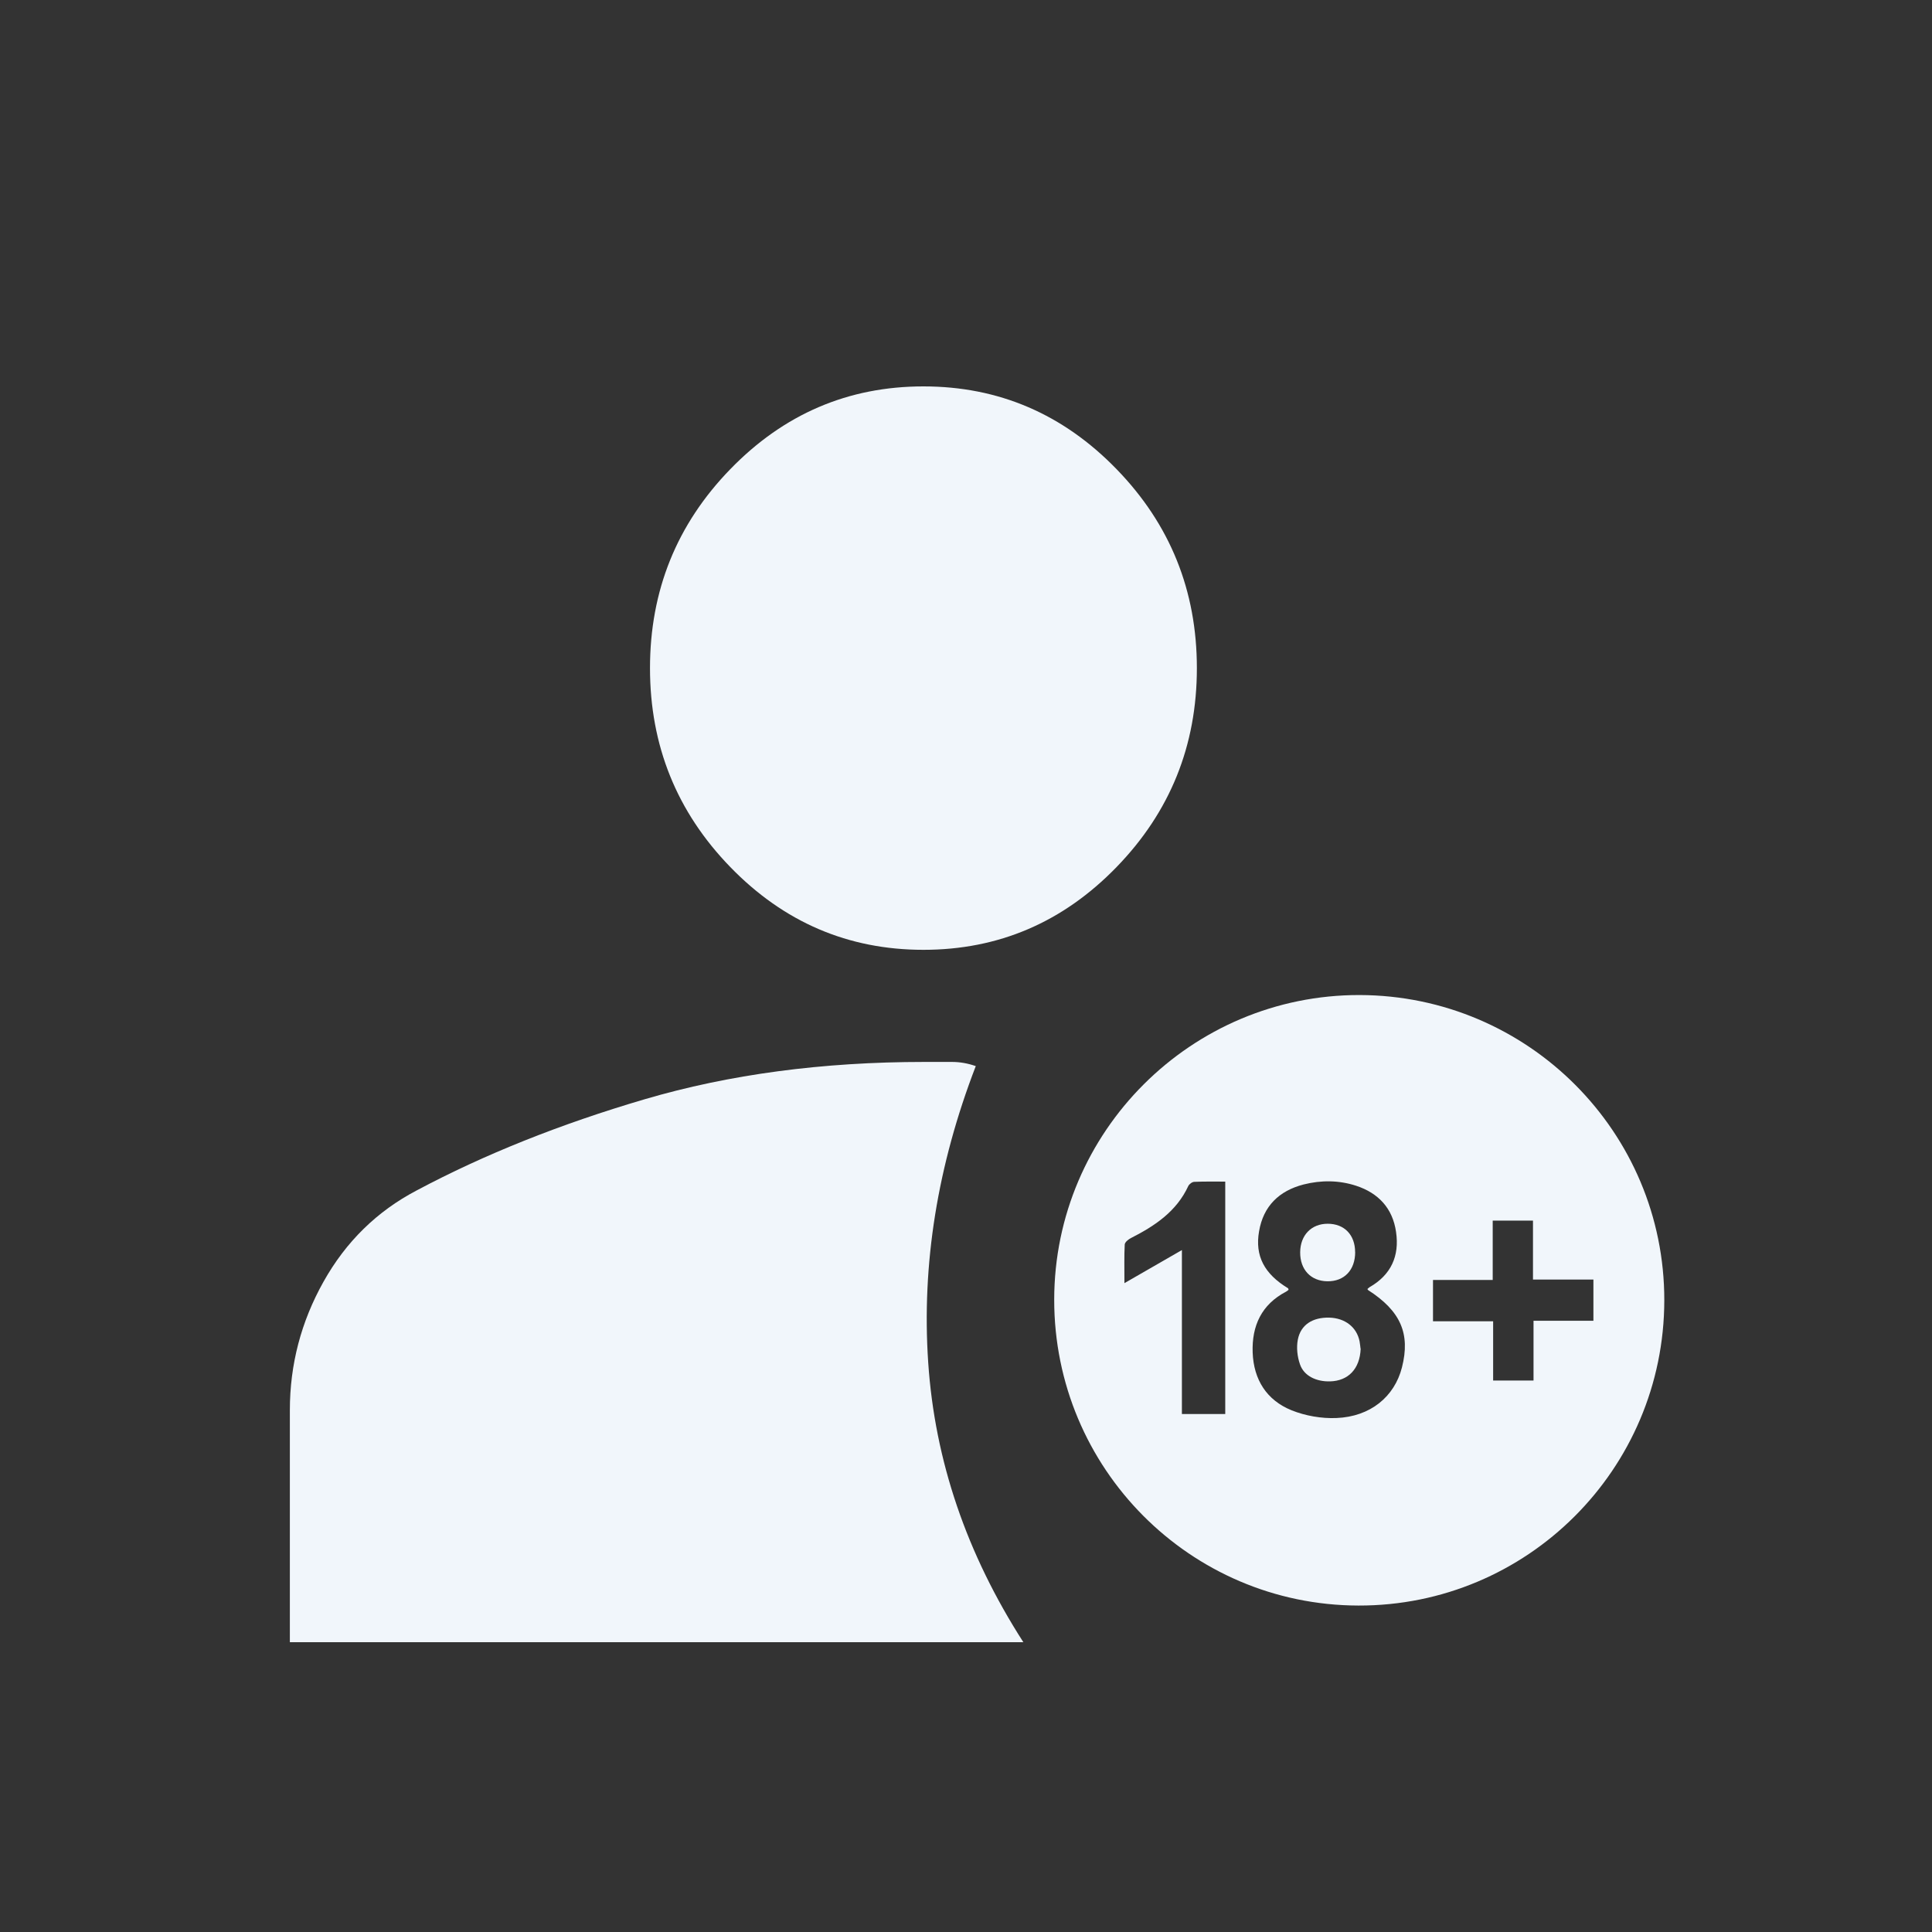
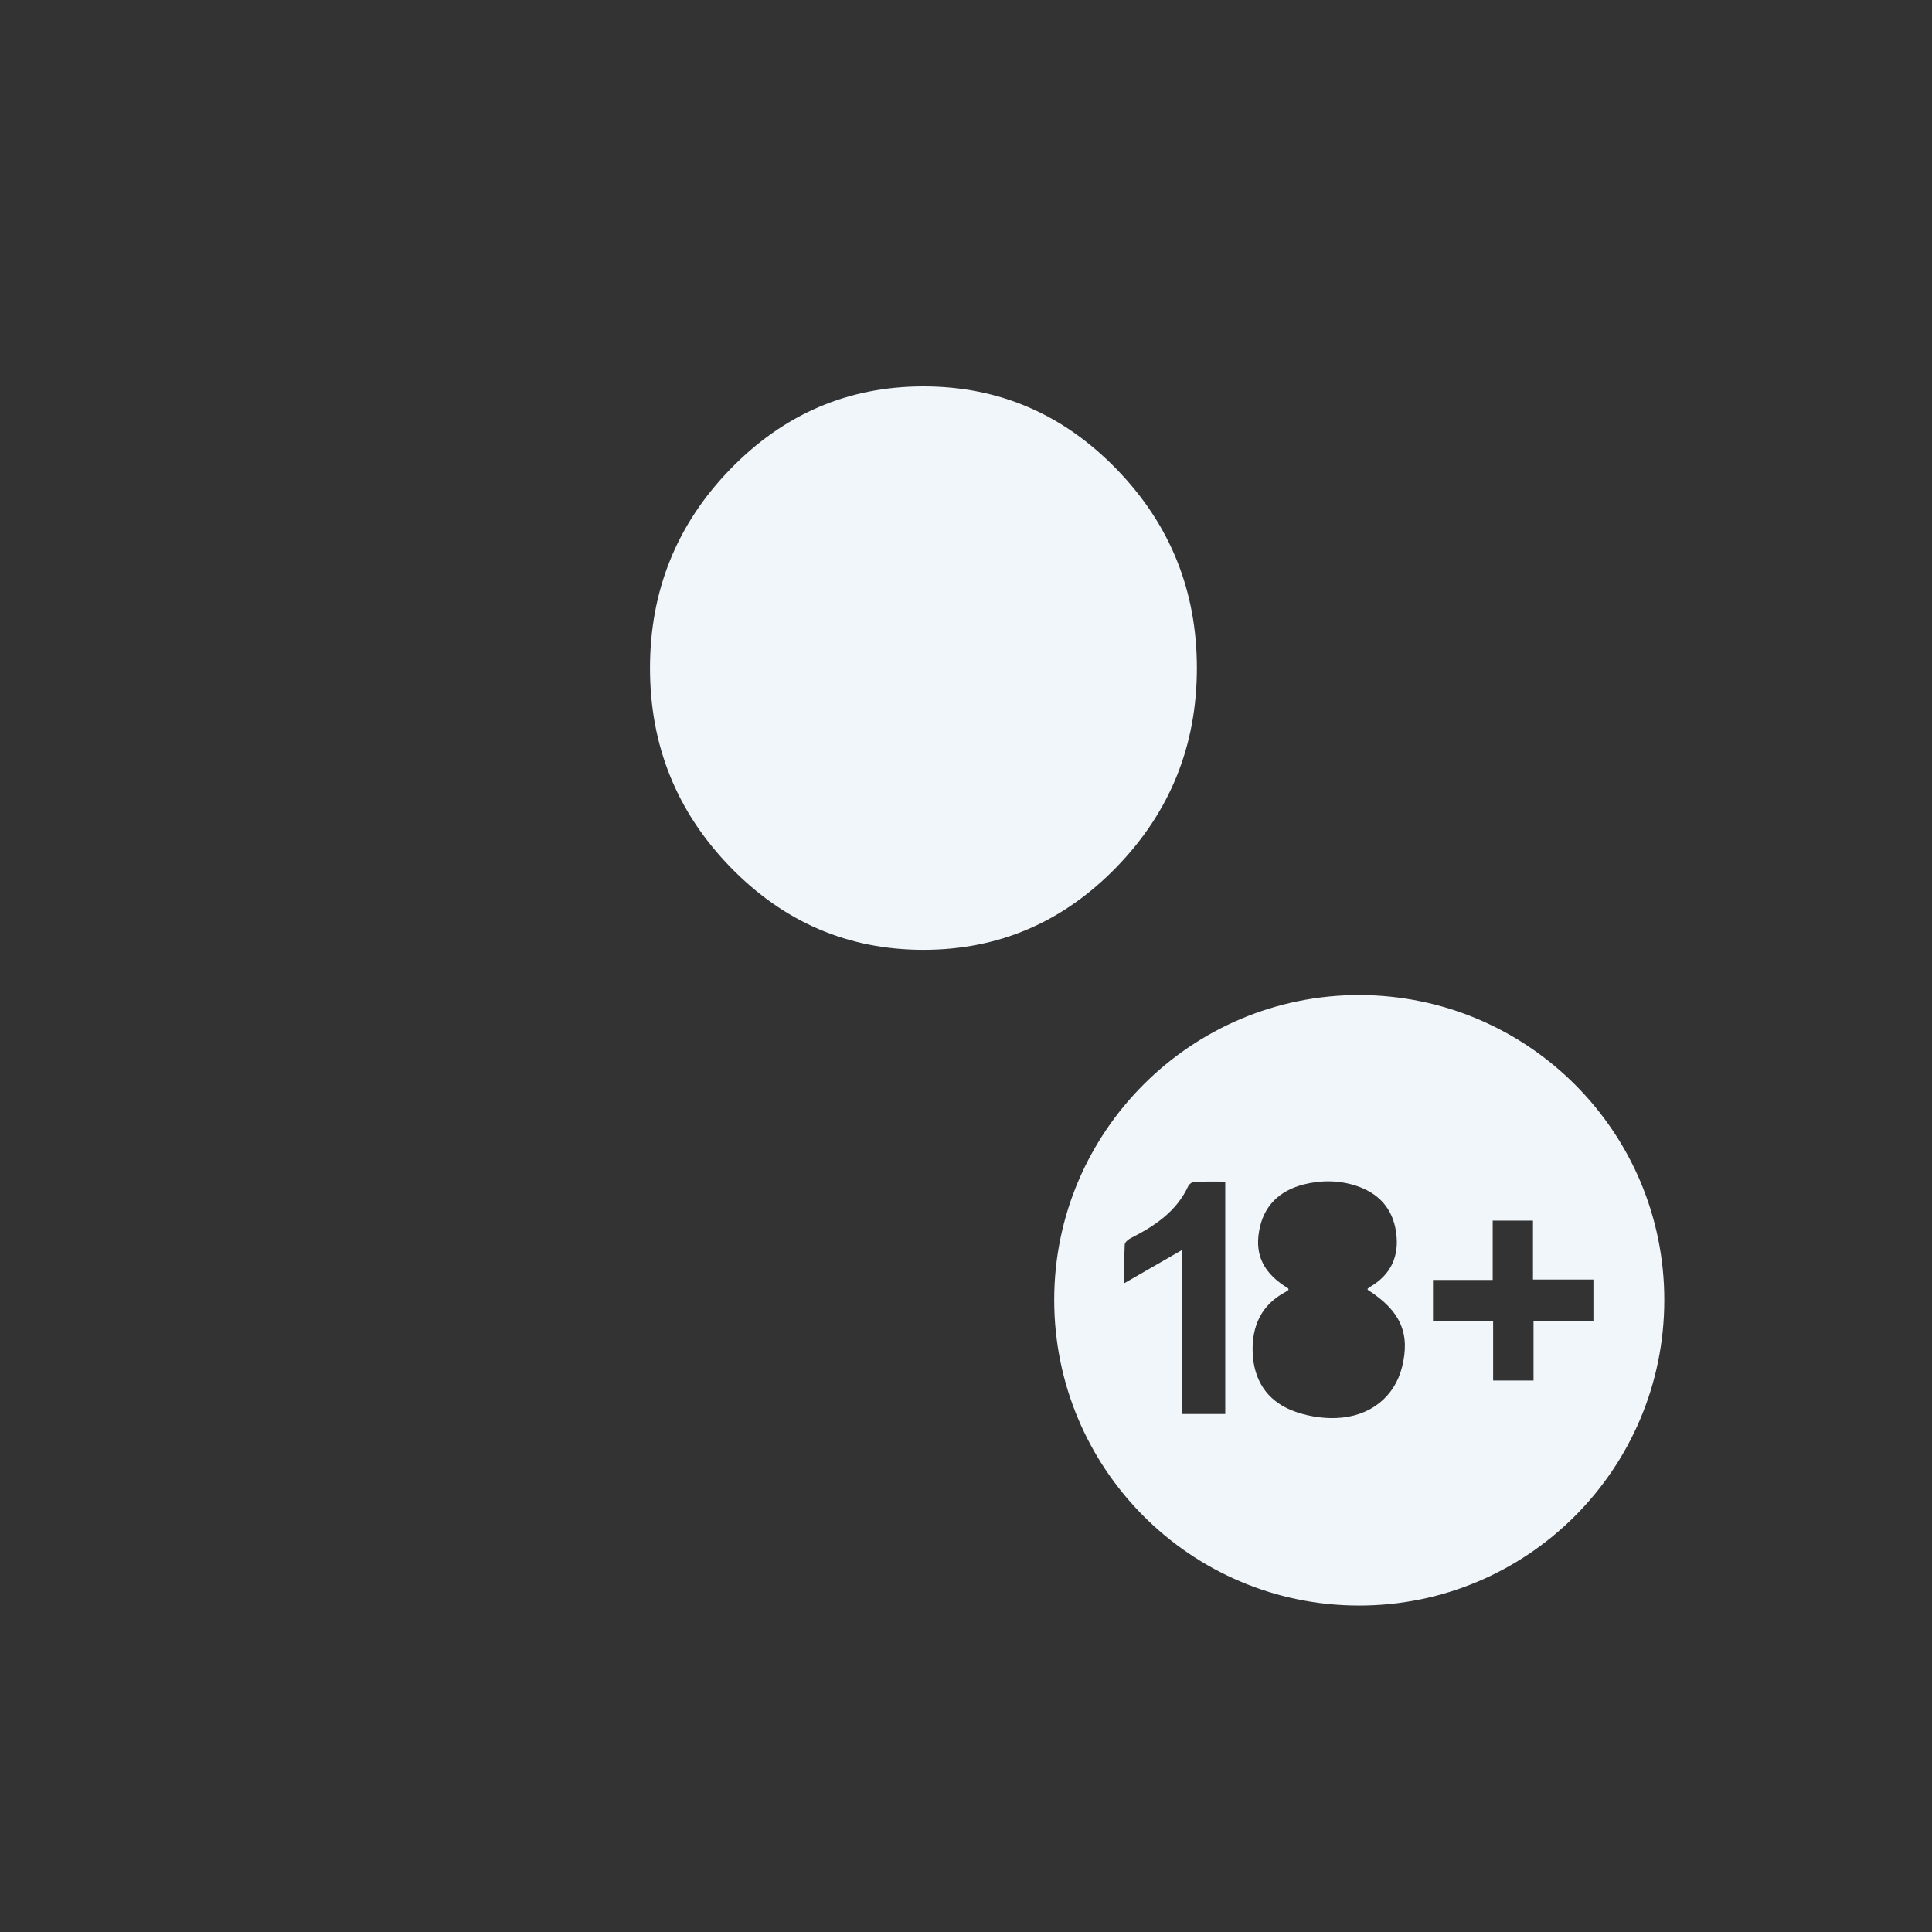
<svg xmlns="http://www.w3.org/2000/svg" width="32" height="32" viewBox="0 0 32 32" fill="none">
  <rect x="0" y="0" width="32" height="32" fill="#333333" stroke="none" />
  <path d="M17.461 21.526C17.463 18.741 19.735 16.476 22.519 16.481C25.309 16.488 27.57 18.752 27.566 21.539C27.562 24.336 25.293 26.6 22.499 26.593C19.712 26.586 17.459 24.319 17.461 21.526ZM22.648 21.351C22.661 21.34 22.671 21.329 22.684 21.32C23.04 21.116 23.182 20.804 23.123 20.405C23.067 20.013 22.831 19.761 22.462 19.64C22.177 19.547 21.882 19.545 21.59 19.619C21.186 19.724 20.925 19.976 20.854 20.395C20.783 20.802 20.941 21.099 21.333 21.337C21.338 21.34 21.34 21.352 21.343 21.363C21.329 21.374 21.317 21.386 21.303 21.393C20.895 21.606 20.732 21.959 20.748 22.403C20.765 22.852 20.98 23.192 21.393 23.359C21.622 23.451 21.888 23.497 22.134 23.487C22.698 23.465 23.097 23.134 23.221 22.648C23.363 22.089 23.198 21.713 22.659 21.367C22.655 21.363 22.654 21.358 22.648 21.349V21.351ZM20.294 19.571C20.117 19.571 19.948 19.568 19.782 19.575C19.746 19.575 19.698 19.612 19.682 19.644C19.487 20.066 19.129 20.304 18.734 20.505C18.691 20.526 18.631 20.574 18.629 20.613C18.619 20.804 18.624 20.996 18.624 21.253C18.964 21.058 19.262 20.886 19.576 20.705V23.421H20.294V19.573V19.571ZM25.4 21.876H26.392V21.193H25.391V20.217H24.724V21.2H23.735V21.885H24.731V22.866H25.4V21.878V21.876Z" fill="#F1F6FB" />
-   <path d="M22.537 22.338C22.524 22.674 22.331 22.872 22.03 22.88C21.799 22.886 21.597 22.788 21.532 22.598C21.487 22.47 21.471 22.321 21.496 22.189C21.544 21.941 21.741 21.818 22.017 21.824C22.278 21.831 22.473 21.982 22.519 22.218C22.528 22.265 22.531 22.314 22.535 22.338H22.537Z" fill="#F1F6FB" />
-   <path d="M22.446 20.738C22.446 21.036 22.266 21.226 21.984 21.222C21.711 21.218 21.533 21.029 21.535 20.742C21.537 20.459 21.72 20.269 21.991 20.269C22.266 20.269 22.445 20.453 22.445 20.74L22.446 20.738Z" fill="#F1F6FB" />
-   <path d="M4.801 27.2V23.356C4.801 22.601 4.987 21.891 5.359 21.228C5.731 20.564 6.246 20.061 6.902 19.717C8.019 19.122 9.277 18.619 10.678 18.207C12.079 17.795 13.623 17.589 15.308 17.589H15.768C15.899 17.589 16.03 17.612 16.162 17.658C15.527 19.305 15.264 20.942 15.374 22.566C15.483 24.191 16.009 25.735 16.95 27.2H4.801Z" fill="#F1F6FB" />
  <path d="M12.096 14.361C12.983 15.275 14.049 15.732 15.295 15.732C16.541 15.732 17.607 15.275 18.494 14.361C19.381 13.447 19.824 12.349 19.824 11.066C19.824 9.783 19.381 8.684 18.494 7.771C17.607 6.857 16.541 6.4 15.295 6.4C14.049 6.4 12.983 6.857 12.096 7.771C11.209 8.684 10.766 9.783 10.766 11.066C10.766 12.349 11.209 13.447 12.096 14.361Z" fill="#F1F6FB" />
</svg>